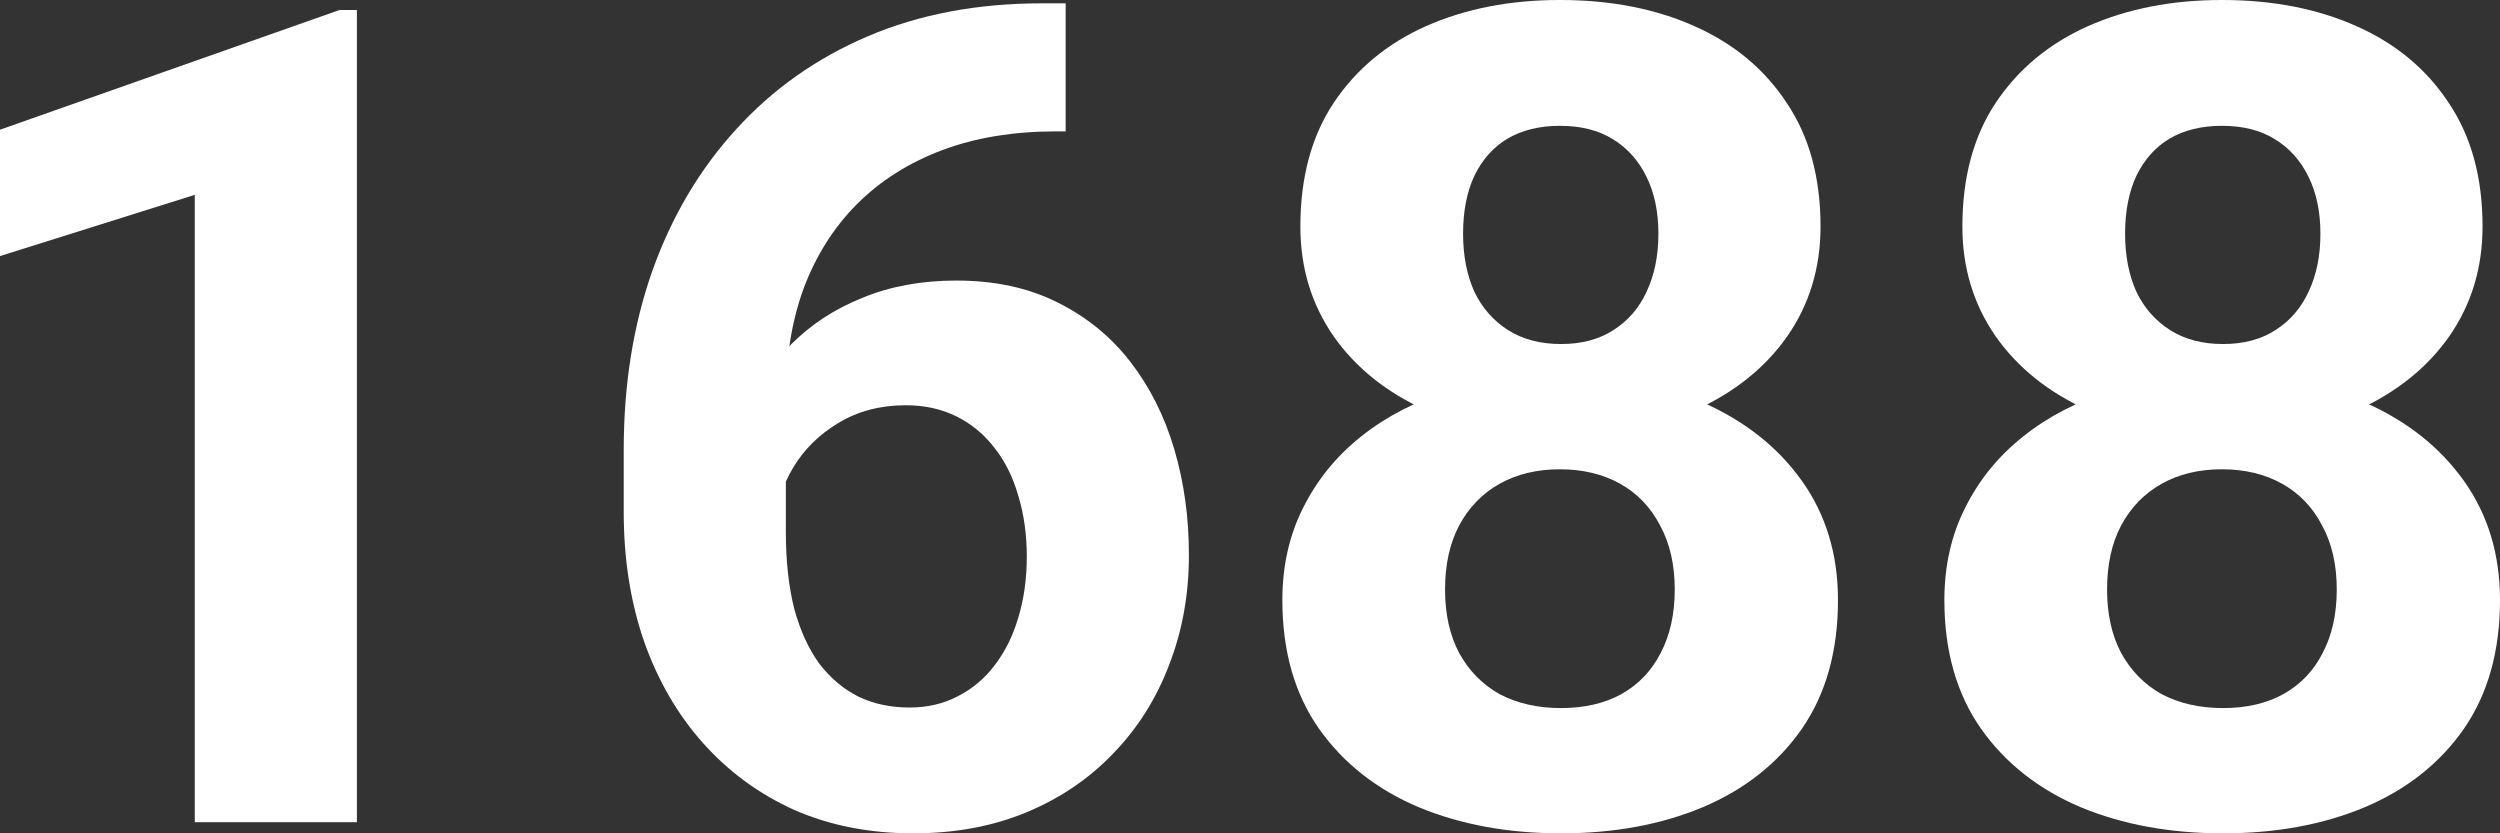
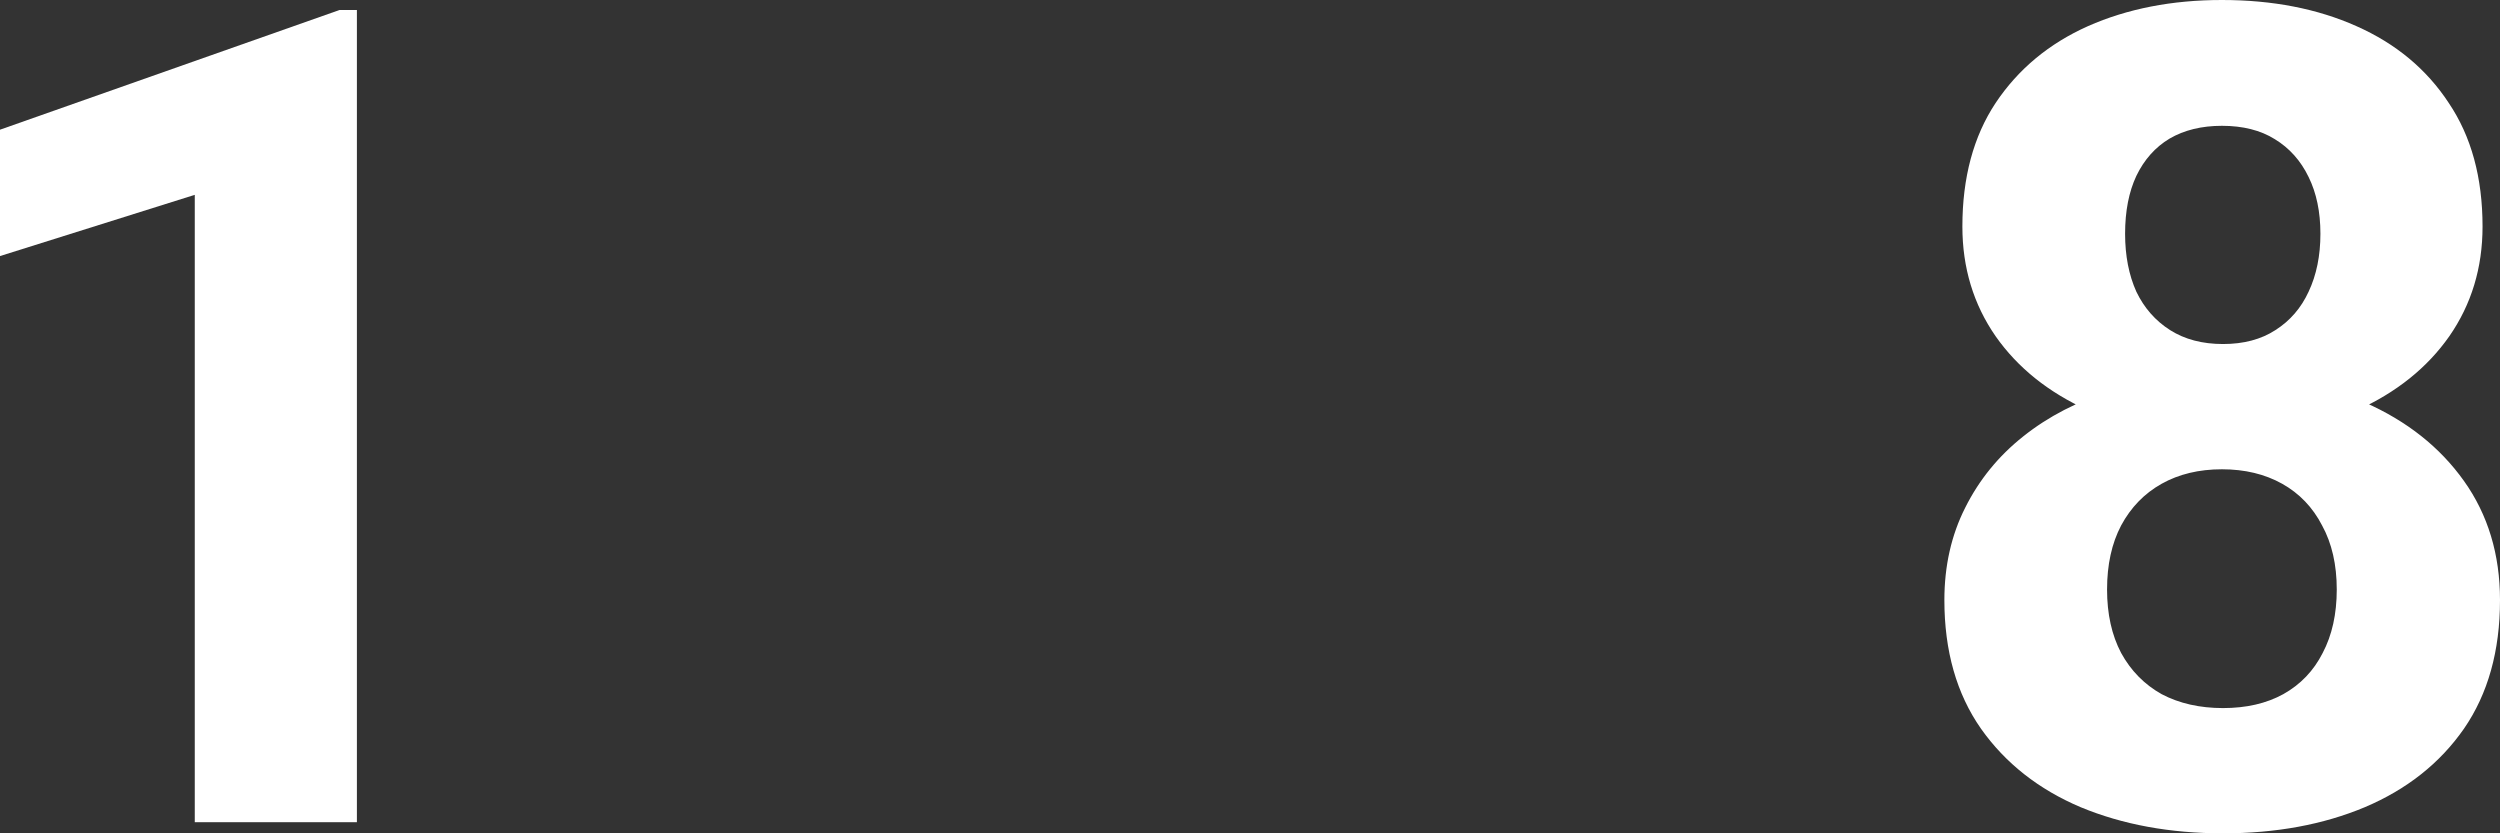
<svg xmlns="http://www.w3.org/2000/svg" width="108" height="36" viewBox="0 0 108 36" fill="none">
  <rect x="0" y="0" width="108" height="36" fill="#333333" stroke="none" />
  <path d="M15.418 0.433V35.519H8.414V8.417L0 11.062V5.603L14.664 0.433H15.418Z" fill="white" />
-   <path d="M45.014 0.144H46.036V5.675H45.622C43.774 5.675 42.128 5.948 40.685 6.493C39.242 7.038 38.019 7.816 37.013 8.826C36.024 9.82 35.262 11.022 34.727 12.433C34.209 13.844 33.949 15.423 33.949 17.17V22.99C33.949 24.241 34.071 25.347 34.314 26.309C34.573 27.255 34.938 28.048 35.408 28.689C35.895 29.315 36.462 29.788 37.111 30.108C37.759 30.413 38.489 30.565 39.299 30.565C40.061 30.565 40.75 30.405 41.366 30.084C41.999 29.764 42.534 29.315 42.971 28.738C43.425 28.144 43.766 27.455 43.993 26.669C44.236 25.868 44.358 24.994 44.358 24.048C44.358 23.102 44.236 22.229 43.993 21.427C43.766 20.625 43.425 19.936 42.971 19.359C42.517 18.765 41.966 18.309 41.318 17.988C40.669 17.667 39.94 17.507 39.129 17.507C38.027 17.507 37.054 17.764 36.211 18.277C35.384 18.773 34.735 19.415 34.265 20.2C33.795 20.986 33.544 21.812 33.511 22.677L31.396 21.331C31.444 20.096 31.704 18.926 32.174 17.82C32.66 16.713 33.325 15.736 34.168 14.886C35.027 14.02 36.057 13.347 37.257 12.866C38.456 12.369 39.81 12.12 41.318 12.12C42.971 12.12 44.422 12.433 45.671 13.058C46.935 13.683 47.989 14.541 48.832 15.631C49.675 16.721 50.308 17.98 50.729 19.407C51.151 20.834 51.361 22.357 51.361 23.976C51.361 25.675 51.078 27.255 50.51 28.713C49.959 30.172 49.157 31.447 48.103 32.537C47.065 33.627 45.817 34.477 44.358 35.086C42.898 35.695 41.261 36 39.445 36C37.565 36 35.854 35.663 34.314 34.99C32.79 34.301 31.477 33.339 30.374 32.104C29.272 30.87 28.421 29.403 27.821 27.703C27.237 26.004 26.945 24.144 26.945 22.124V19.431C26.945 16.609 27.359 14.028 28.186 11.687C29.029 9.331 30.236 7.295 31.809 5.579C33.382 3.848 35.279 2.509 37.5 1.563C39.721 0.617 42.226 0.144 45.014 0.144Z" fill="white" />
-   <path d="M79.401 25.924C79.401 28.12 78.882 29.972 77.845 31.479C76.807 32.97 75.38 34.1 73.564 34.87C71.765 35.623 69.722 36 67.436 36C65.15 36 63.099 35.623 61.283 34.87C59.468 34.1 58.033 32.97 56.979 31.479C55.925 29.972 55.398 28.12 55.398 25.924C55.398 24.449 55.698 23.118 56.298 21.932C56.898 20.73 57.733 19.703 58.803 18.854C59.889 17.988 61.162 17.331 62.621 16.882C64.08 16.417 65.669 16.184 67.388 16.184C69.69 16.184 71.749 16.585 73.564 17.387C75.38 18.188 76.807 19.319 77.845 20.778C78.882 22.236 79.401 23.952 79.401 25.924ZM72.349 25.467C72.349 24.393 72.138 23.471 71.716 22.701C71.311 21.916 70.735 21.315 69.99 20.898C69.244 20.481 68.376 20.273 67.388 20.273C66.399 20.273 65.531 20.481 64.785 20.898C64.04 21.315 63.456 21.916 63.035 22.701C62.629 23.471 62.426 24.393 62.426 25.467C62.426 26.525 62.629 27.439 63.035 28.208C63.456 28.978 64.04 29.571 64.785 29.988C65.547 30.389 66.431 30.589 67.436 30.589C68.441 30.589 69.309 30.389 70.038 29.988C70.784 29.571 71.352 28.978 71.741 28.208C72.146 27.439 72.349 26.525 72.349 25.467ZM78.647 9.788C78.647 11.567 78.169 13.146 77.212 14.525C76.256 15.888 74.926 16.954 73.224 17.723C71.538 18.493 69.609 18.878 67.436 18.878C65.248 18.878 63.302 18.493 61.6 17.723C59.897 16.954 58.568 15.888 57.611 14.525C56.655 13.146 56.176 11.567 56.176 9.788C56.176 7.671 56.655 5.892 57.611 4.449C58.584 2.99 59.913 1.884 61.6 1.13C63.302 0.377 65.231 0 67.388 0C69.576 0 71.514 0.377 73.2 1.13C74.902 1.884 76.231 2.99 77.188 4.449C78.161 5.892 78.647 7.671 78.647 9.788ZM71.643 10.1C71.643 9.154 71.473 8.337 71.133 7.647C70.792 6.942 70.306 6.397 69.674 6.012C69.057 5.627 68.295 5.435 67.388 5.435C66.512 5.435 65.758 5.619 65.126 5.988C64.51 6.357 64.031 6.894 63.691 7.599C63.367 8.289 63.205 9.122 63.205 10.1C63.205 11.046 63.367 11.88 63.691 12.601C64.031 13.307 64.518 13.86 65.15 14.261C65.782 14.661 66.544 14.862 67.436 14.862C68.328 14.862 69.082 14.661 69.698 14.261C70.33 13.86 70.808 13.307 71.133 12.601C71.473 11.88 71.643 11.046 71.643 10.1Z" fill="white" />
  <path d="M108 25.924C108 28.12 107.481 29.972 106.444 31.479C105.406 32.97 103.979 34.1 102.163 34.87C100.364 35.623 98.321 36 96.035 36C93.749 36 91.698 35.623 89.882 34.87C88.067 34.1 86.632 32.97 85.578 31.479C84.524 29.972 83.997 28.12 83.997 25.924C83.997 24.449 84.297 23.118 84.897 21.932C85.497 20.73 86.332 19.703 87.402 18.854C88.488 17.988 89.761 17.331 91.22 16.882C92.679 16.417 94.268 16.184 95.987 16.184C98.289 16.184 100.348 16.585 102.163 17.387C103.979 18.188 105.406 19.319 106.444 20.778C107.481 22.236 108 23.952 108 25.924ZM100.948 25.467C100.948 24.393 100.737 23.471 100.315 22.701C99.91 21.916 99.334 21.315 98.589 20.898C97.843 20.481 96.975 20.273 95.987 20.273C94.998 20.273 94.13 20.481 93.384 20.898C92.639 21.315 92.055 21.916 91.633 22.701C91.228 23.471 91.025 24.393 91.025 25.467C91.025 26.525 91.228 27.439 91.633 28.208C92.055 28.978 92.639 29.571 93.384 29.988C94.146 30.389 95.03 30.589 96.035 30.589C97.04 30.589 97.908 30.389 98.637 29.988C99.383 29.571 99.951 28.978 100.34 28.208C100.745 27.439 100.948 26.525 100.948 25.467ZM107.246 9.788C107.246 11.567 106.768 13.146 105.811 14.525C104.855 15.888 103.525 16.954 101.823 17.723C100.137 18.493 98.208 18.878 96.035 18.878C93.846 18.878 91.901 18.493 90.199 17.723C88.496 16.954 87.167 15.888 86.21 14.525C85.254 13.146 84.775 11.567 84.775 9.788C84.775 7.671 85.254 5.892 86.21 4.449C87.183 2.99 88.513 1.884 90.199 1.13C91.901 0.377 93.83 0 95.987 0C98.175 0 100.113 0.377 101.799 1.13C103.501 1.884 104.83 2.99 105.787 4.449C106.76 5.892 107.246 7.671 107.246 9.788ZM100.242 10.1C100.242 9.154 100.072 8.337 99.732 7.647C99.391 6.942 98.905 6.397 98.272 6.012C97.656 5.627 96.894 5.435 95.987 5.435C95.111 5.435 94.357 5.619 93.725 5.988C93.109 6.357 92.63 6.894 92.29 7.599C91.966 8.289 91.804 9.122 91.804 10.1C91.804 11.046 91.966 11.88 92.29 12.601C92.63 13.307 93.117 13.86 93.749 14.261C94.381 14.661 95.143 14.862 96.035 14.862C96.927 14.862 97.681 14.661 98.297 14.261C98.929 13.86 99.407 13.307 99.732 12.601C100.072 11.88 100.242 11.046 100.242 10.1Z" fill="white" />
</svg>